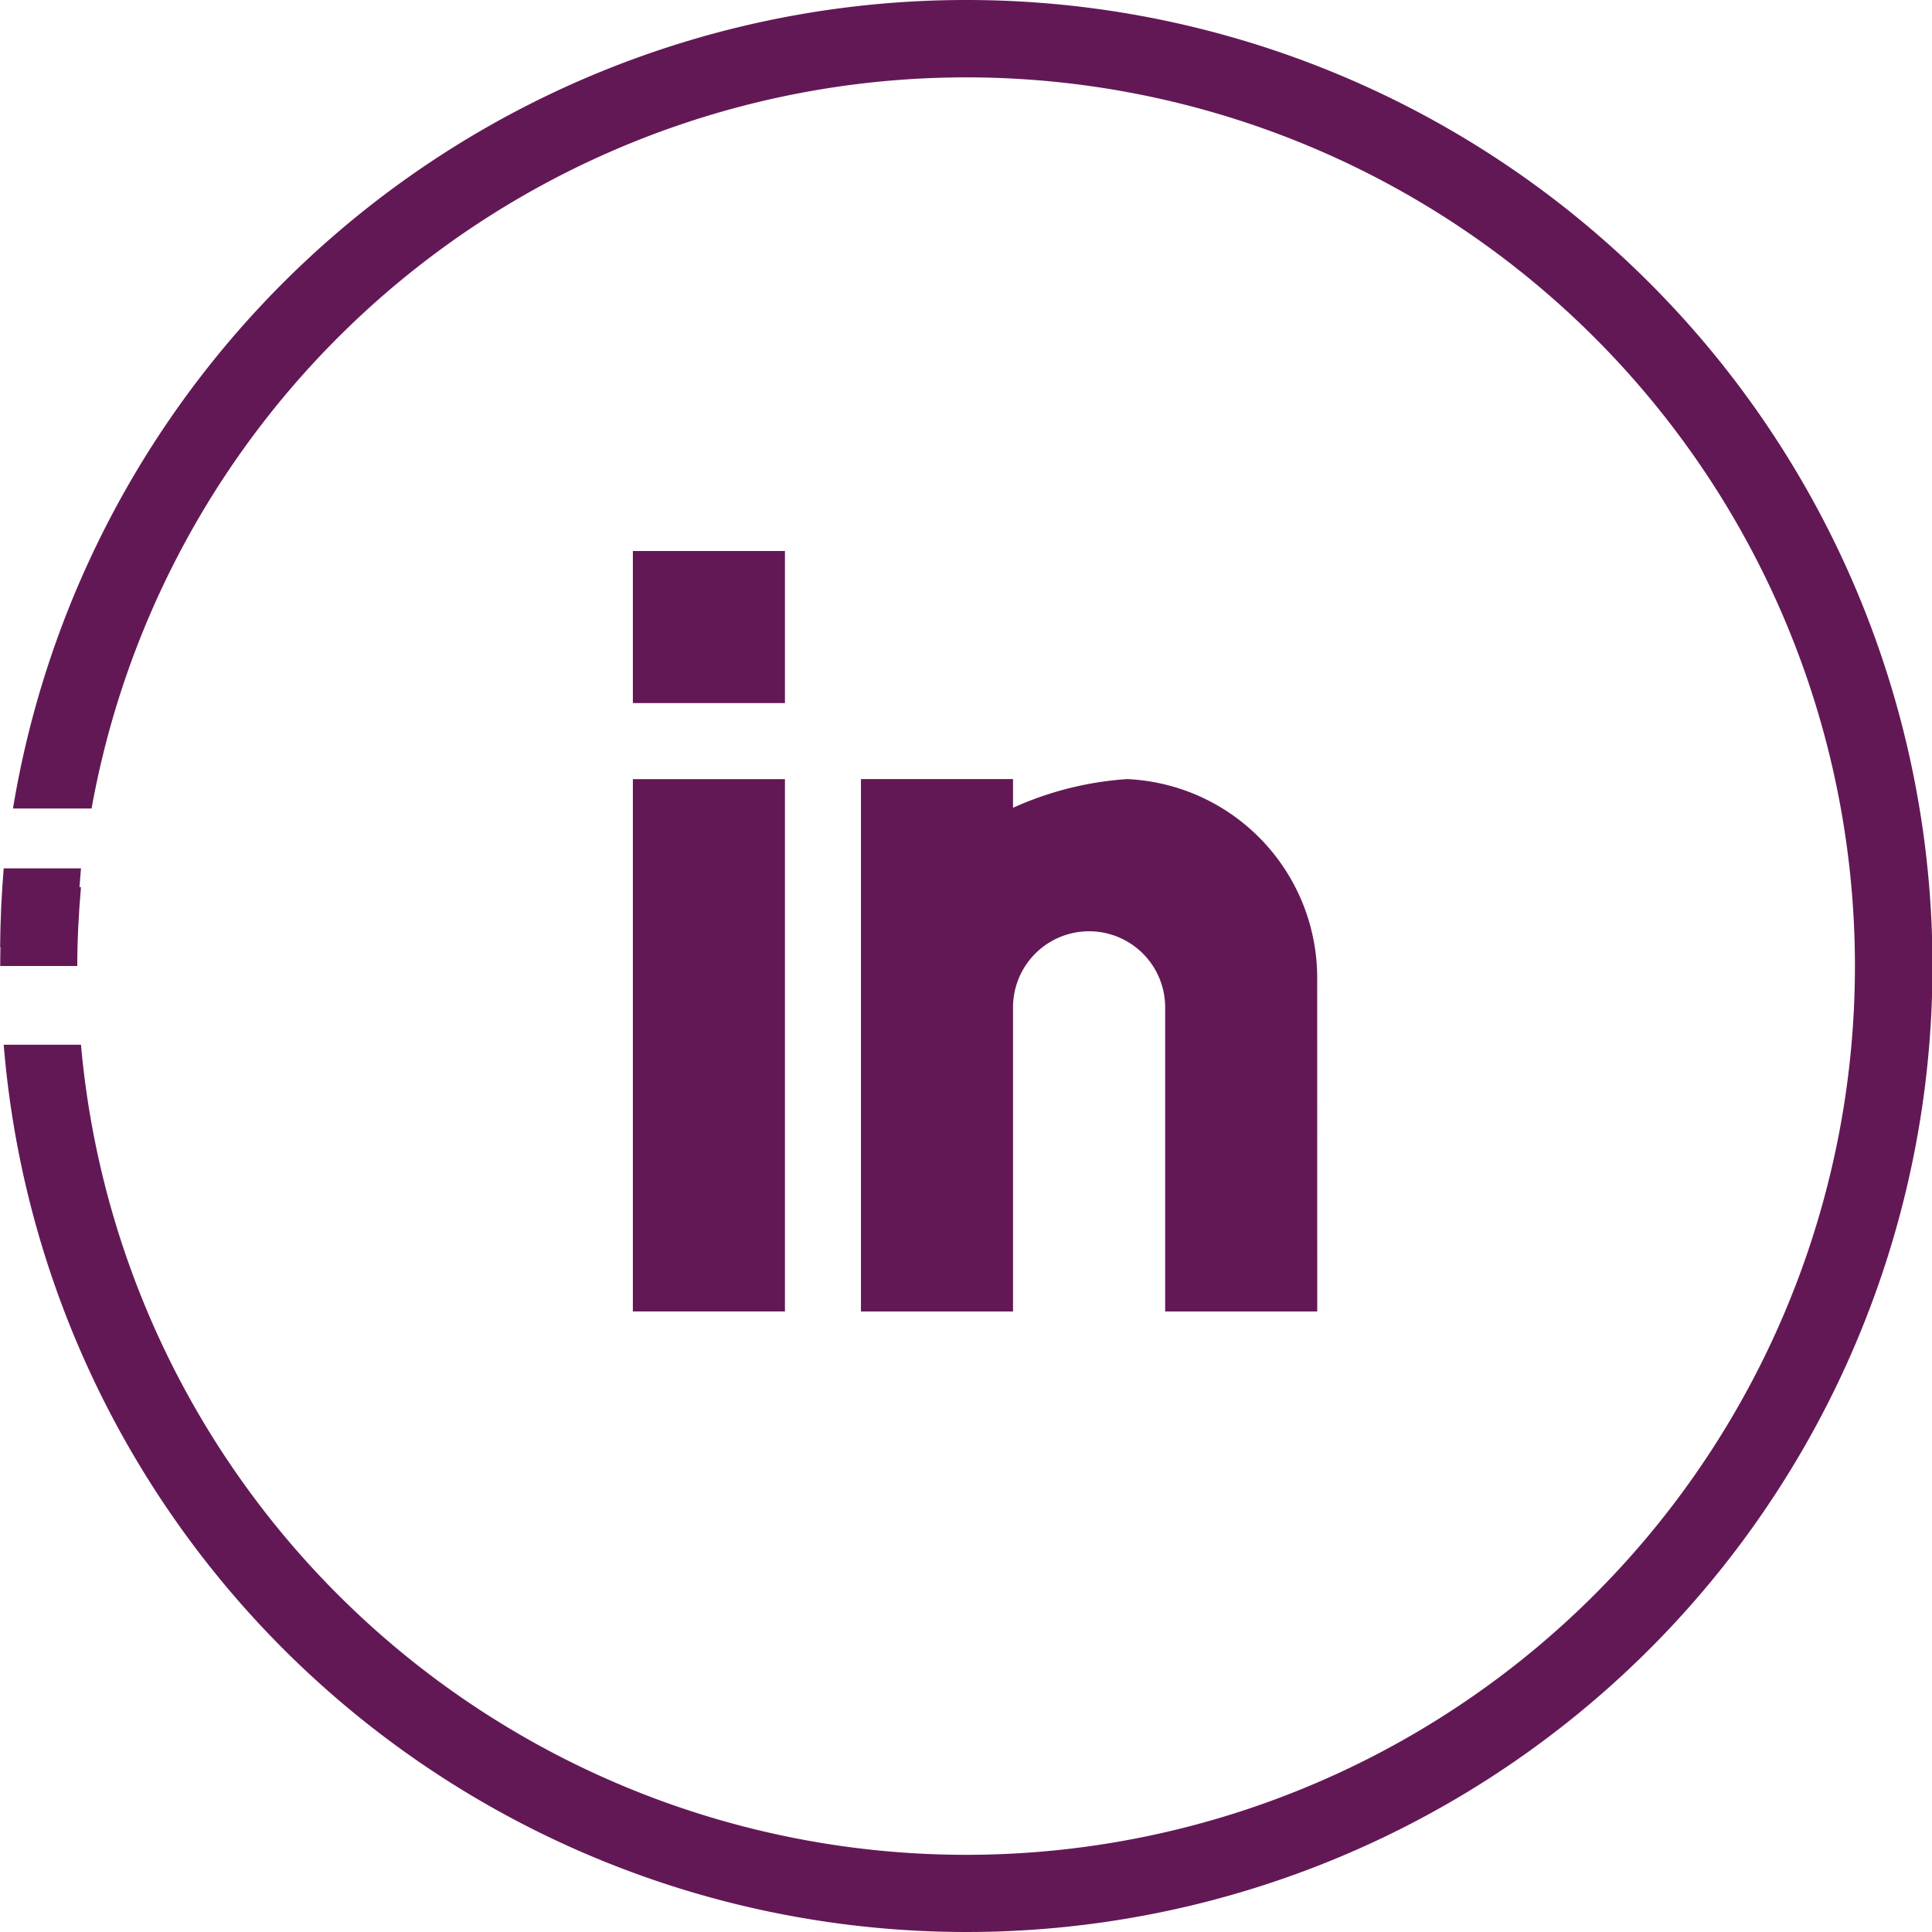
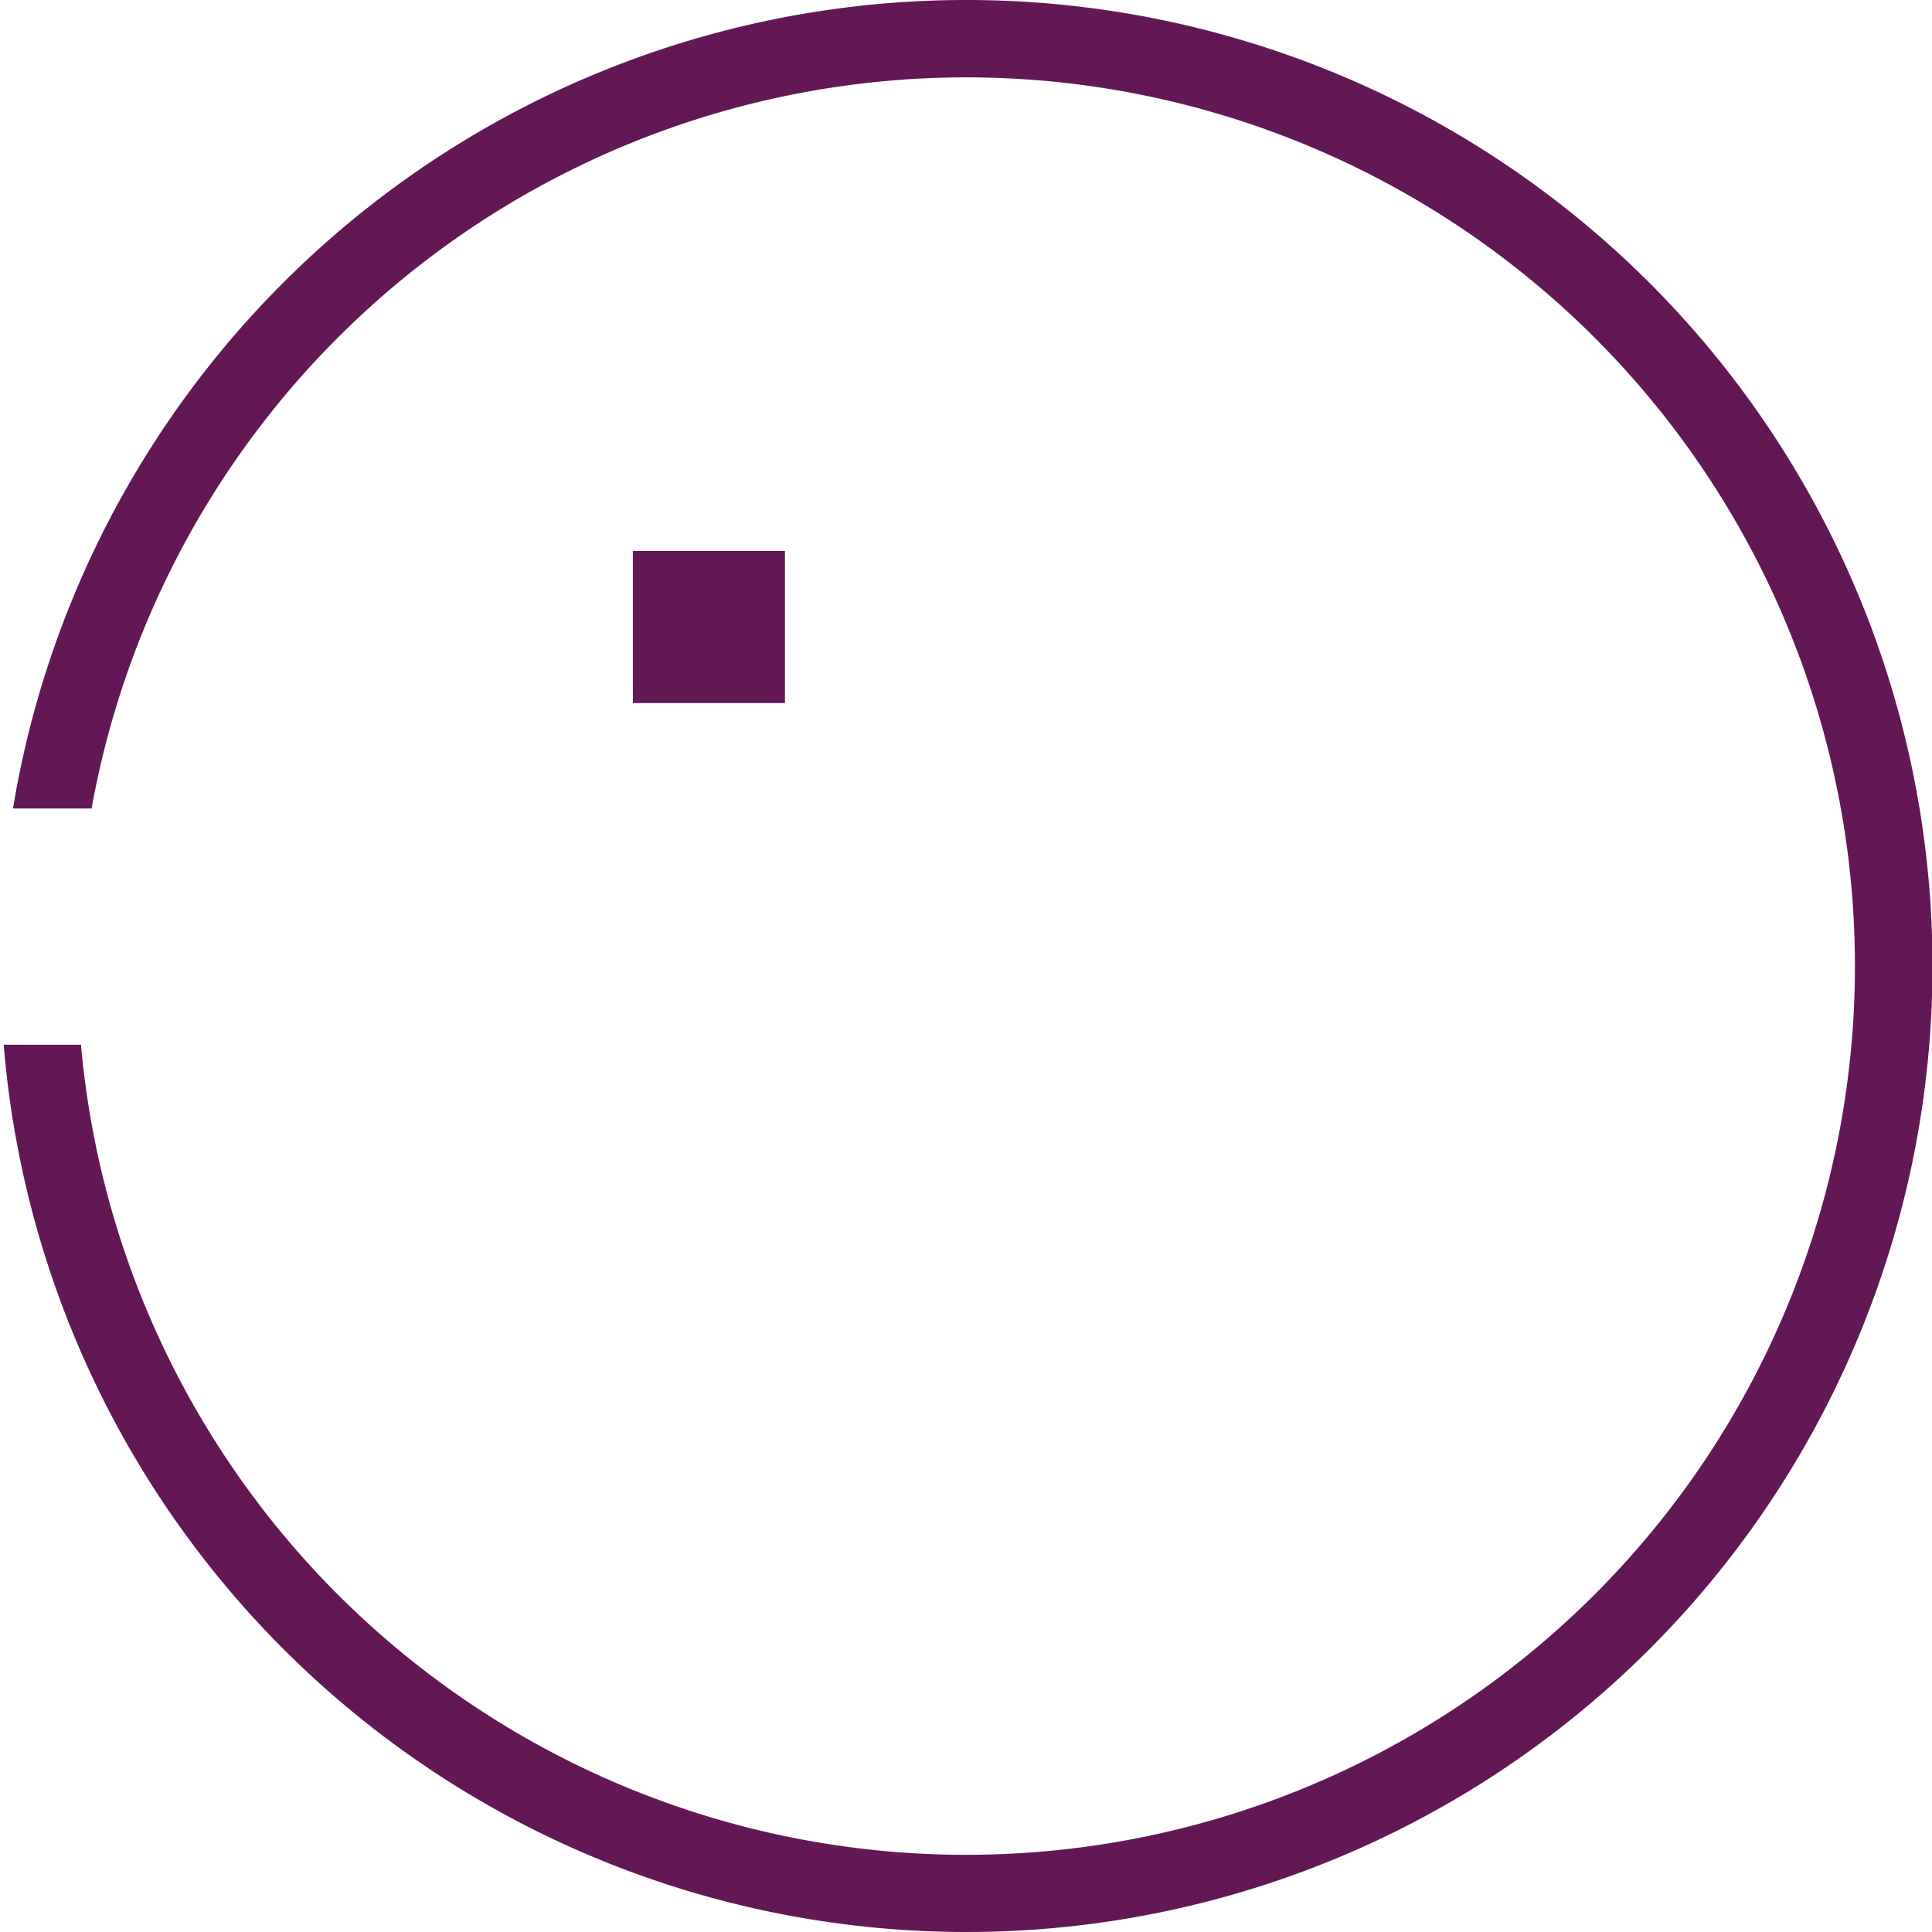
<svg xmlns="http://www.w3.org/2000/svg" width="35" height="35" viewBox="0 0 35 35">
  <defs>
    <style>.a{fill:#631856;}</style>
  </defs>
  <g transform="translate(-3490.971 -1034.451)">
-     <path class="a" d="M3490.971,1051.609h1.4c0-.481.026-.956.067-1.427h-1.4c-.038.471-.063.946-.063,1.427" />
-     <rect class="a" width="2.755" height="9.643" transform="translate(3502.436 1048.566)" />
    <rect class="a" width="2.755" height="2.755" transform="translate(3502.436 1044.433)" />
-     <path class="a" d="M3514.834,1058.21h-2.755v-5.51a1.378,1.378,0,0,0-2.756,0v5.51h-2.755v-9.645h2.755v.52a5.969,5.969,0,0,1,2.067-.52,3.606,3.606,0,0,1,3.443,3.66Z" />
-     <path class="a" d="M3490.971,1051.951h1.4c0-.481.026-.956.067-1.427h-1.4c-.038.472-.063.946-.063,1.427" />
    <path class="a" d="M3508.471,1034.451a17.5,17.5,0,0,0-17.265,14.647h1.424a16.1,16.1,0,1,1-.192,4.279h-1.4a17.5,17.5,0,1,0,17.437-18.926" />
  </g>
</svg>